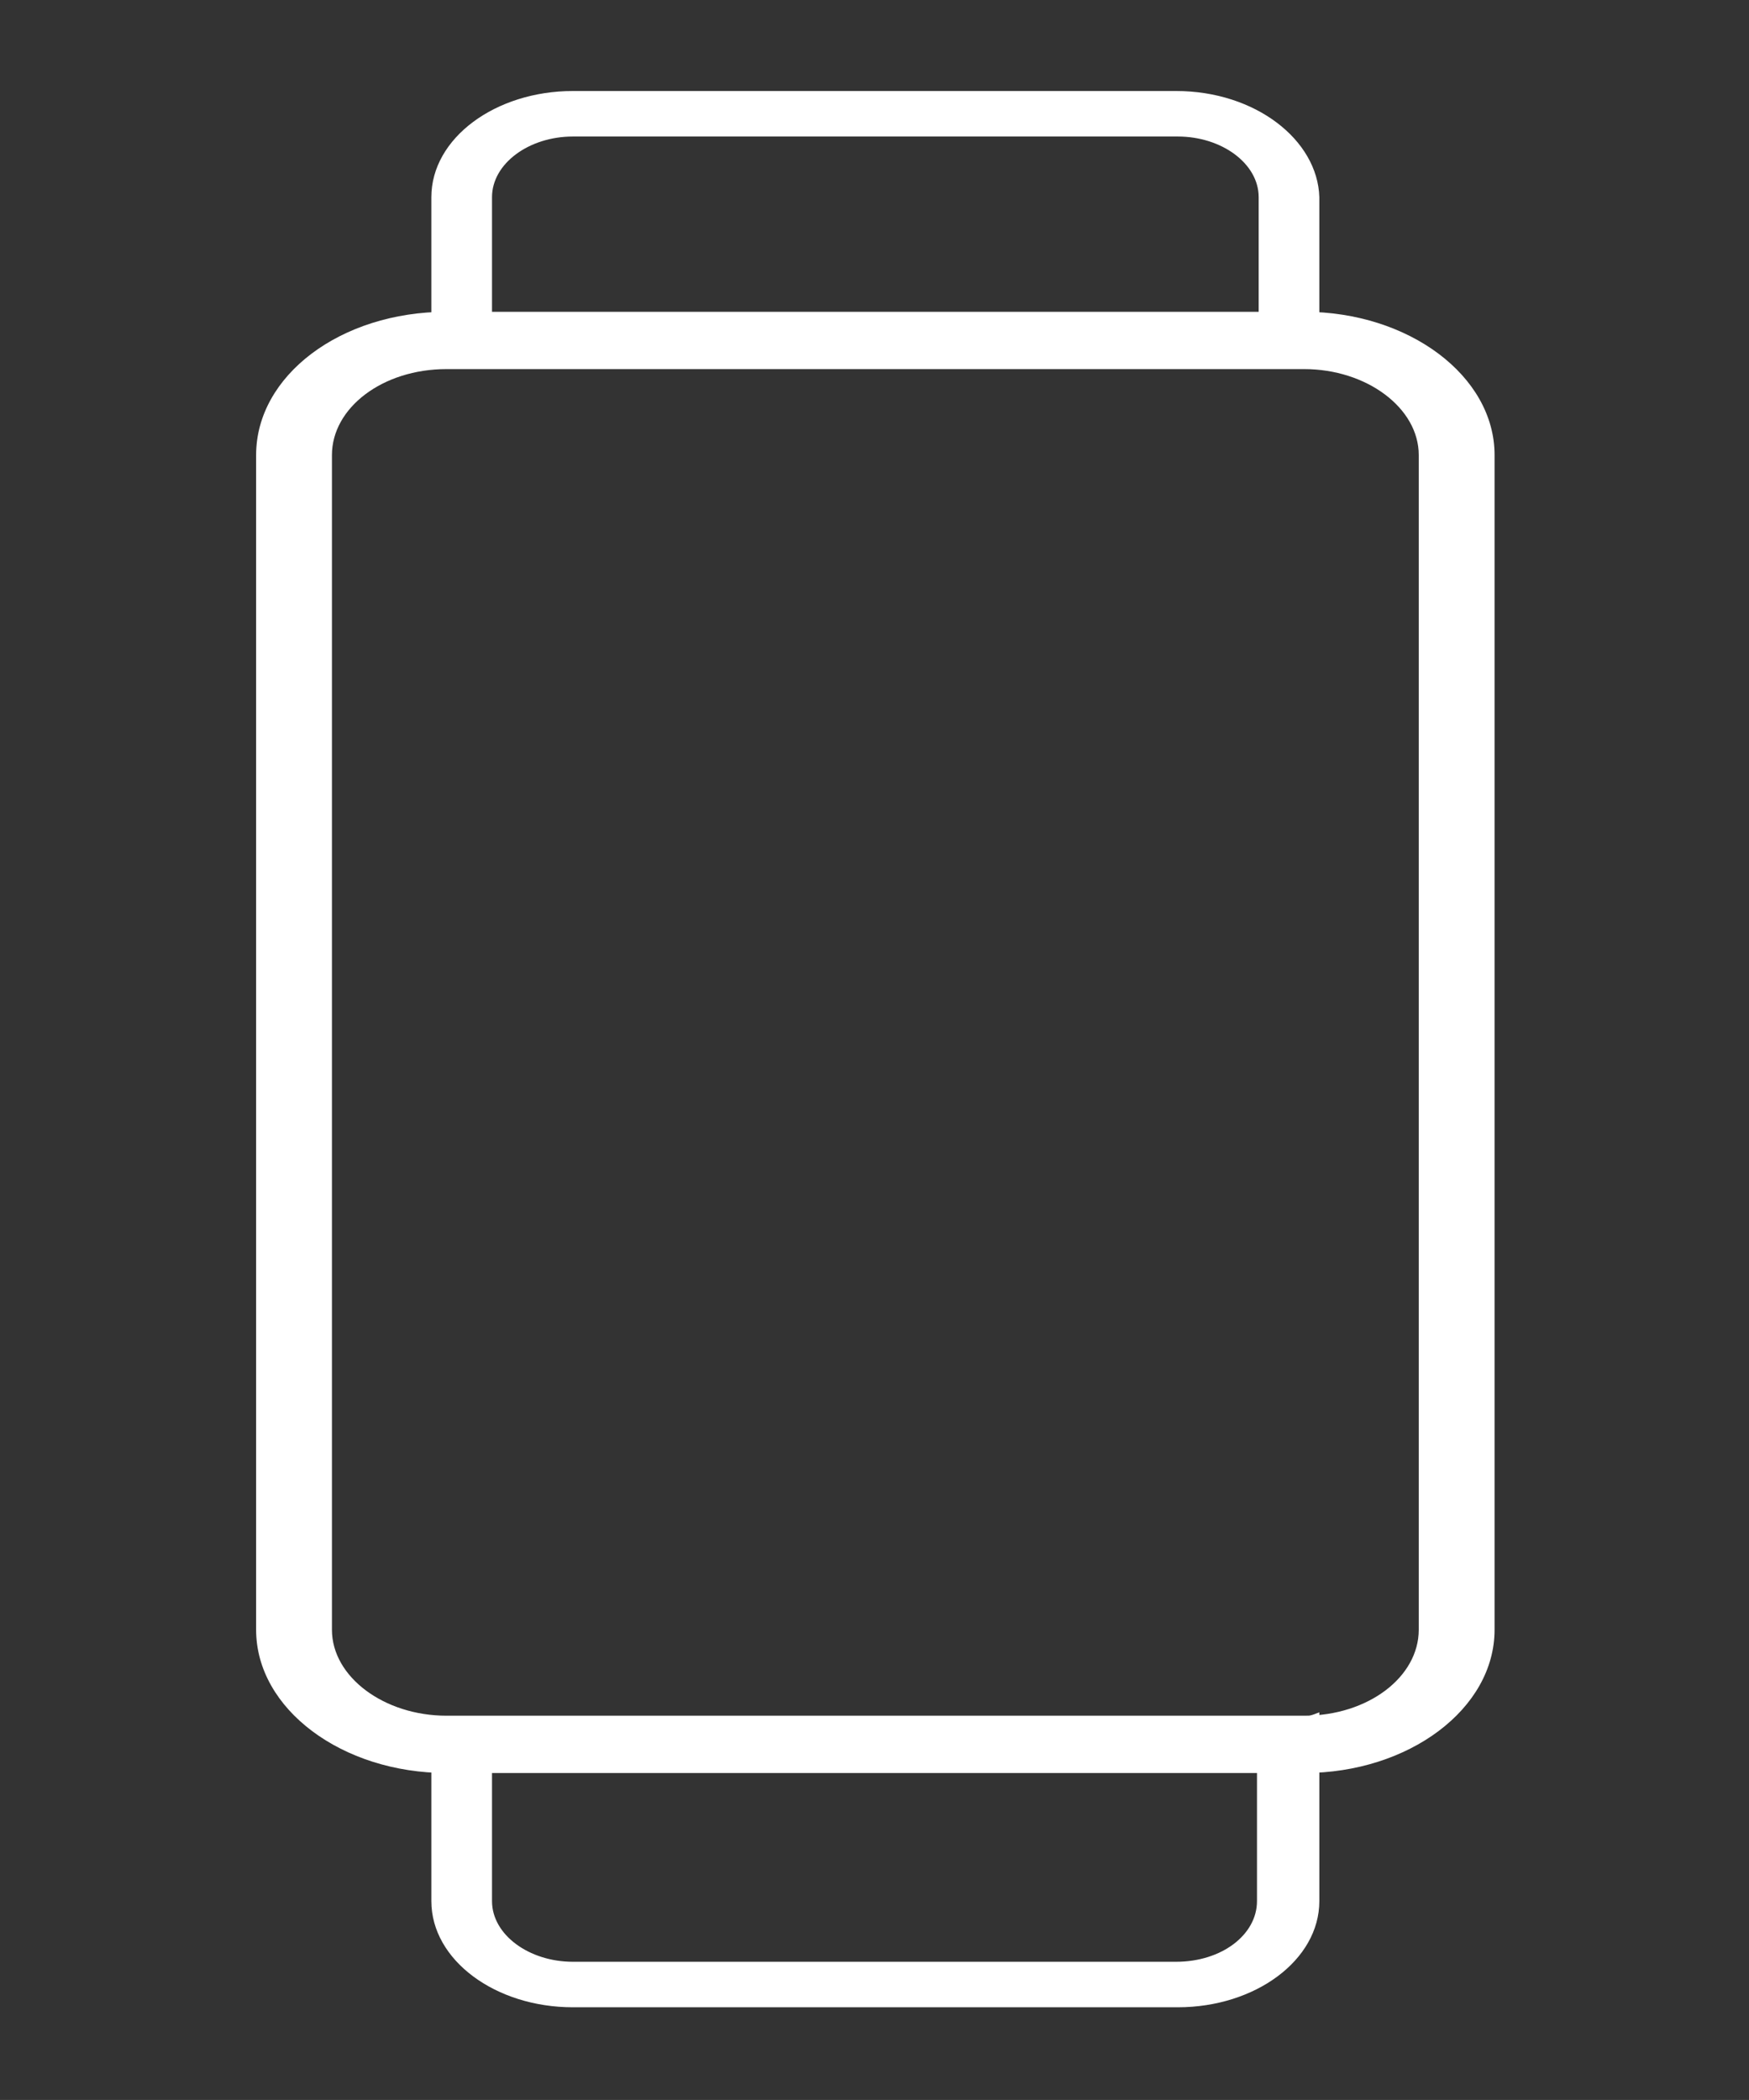
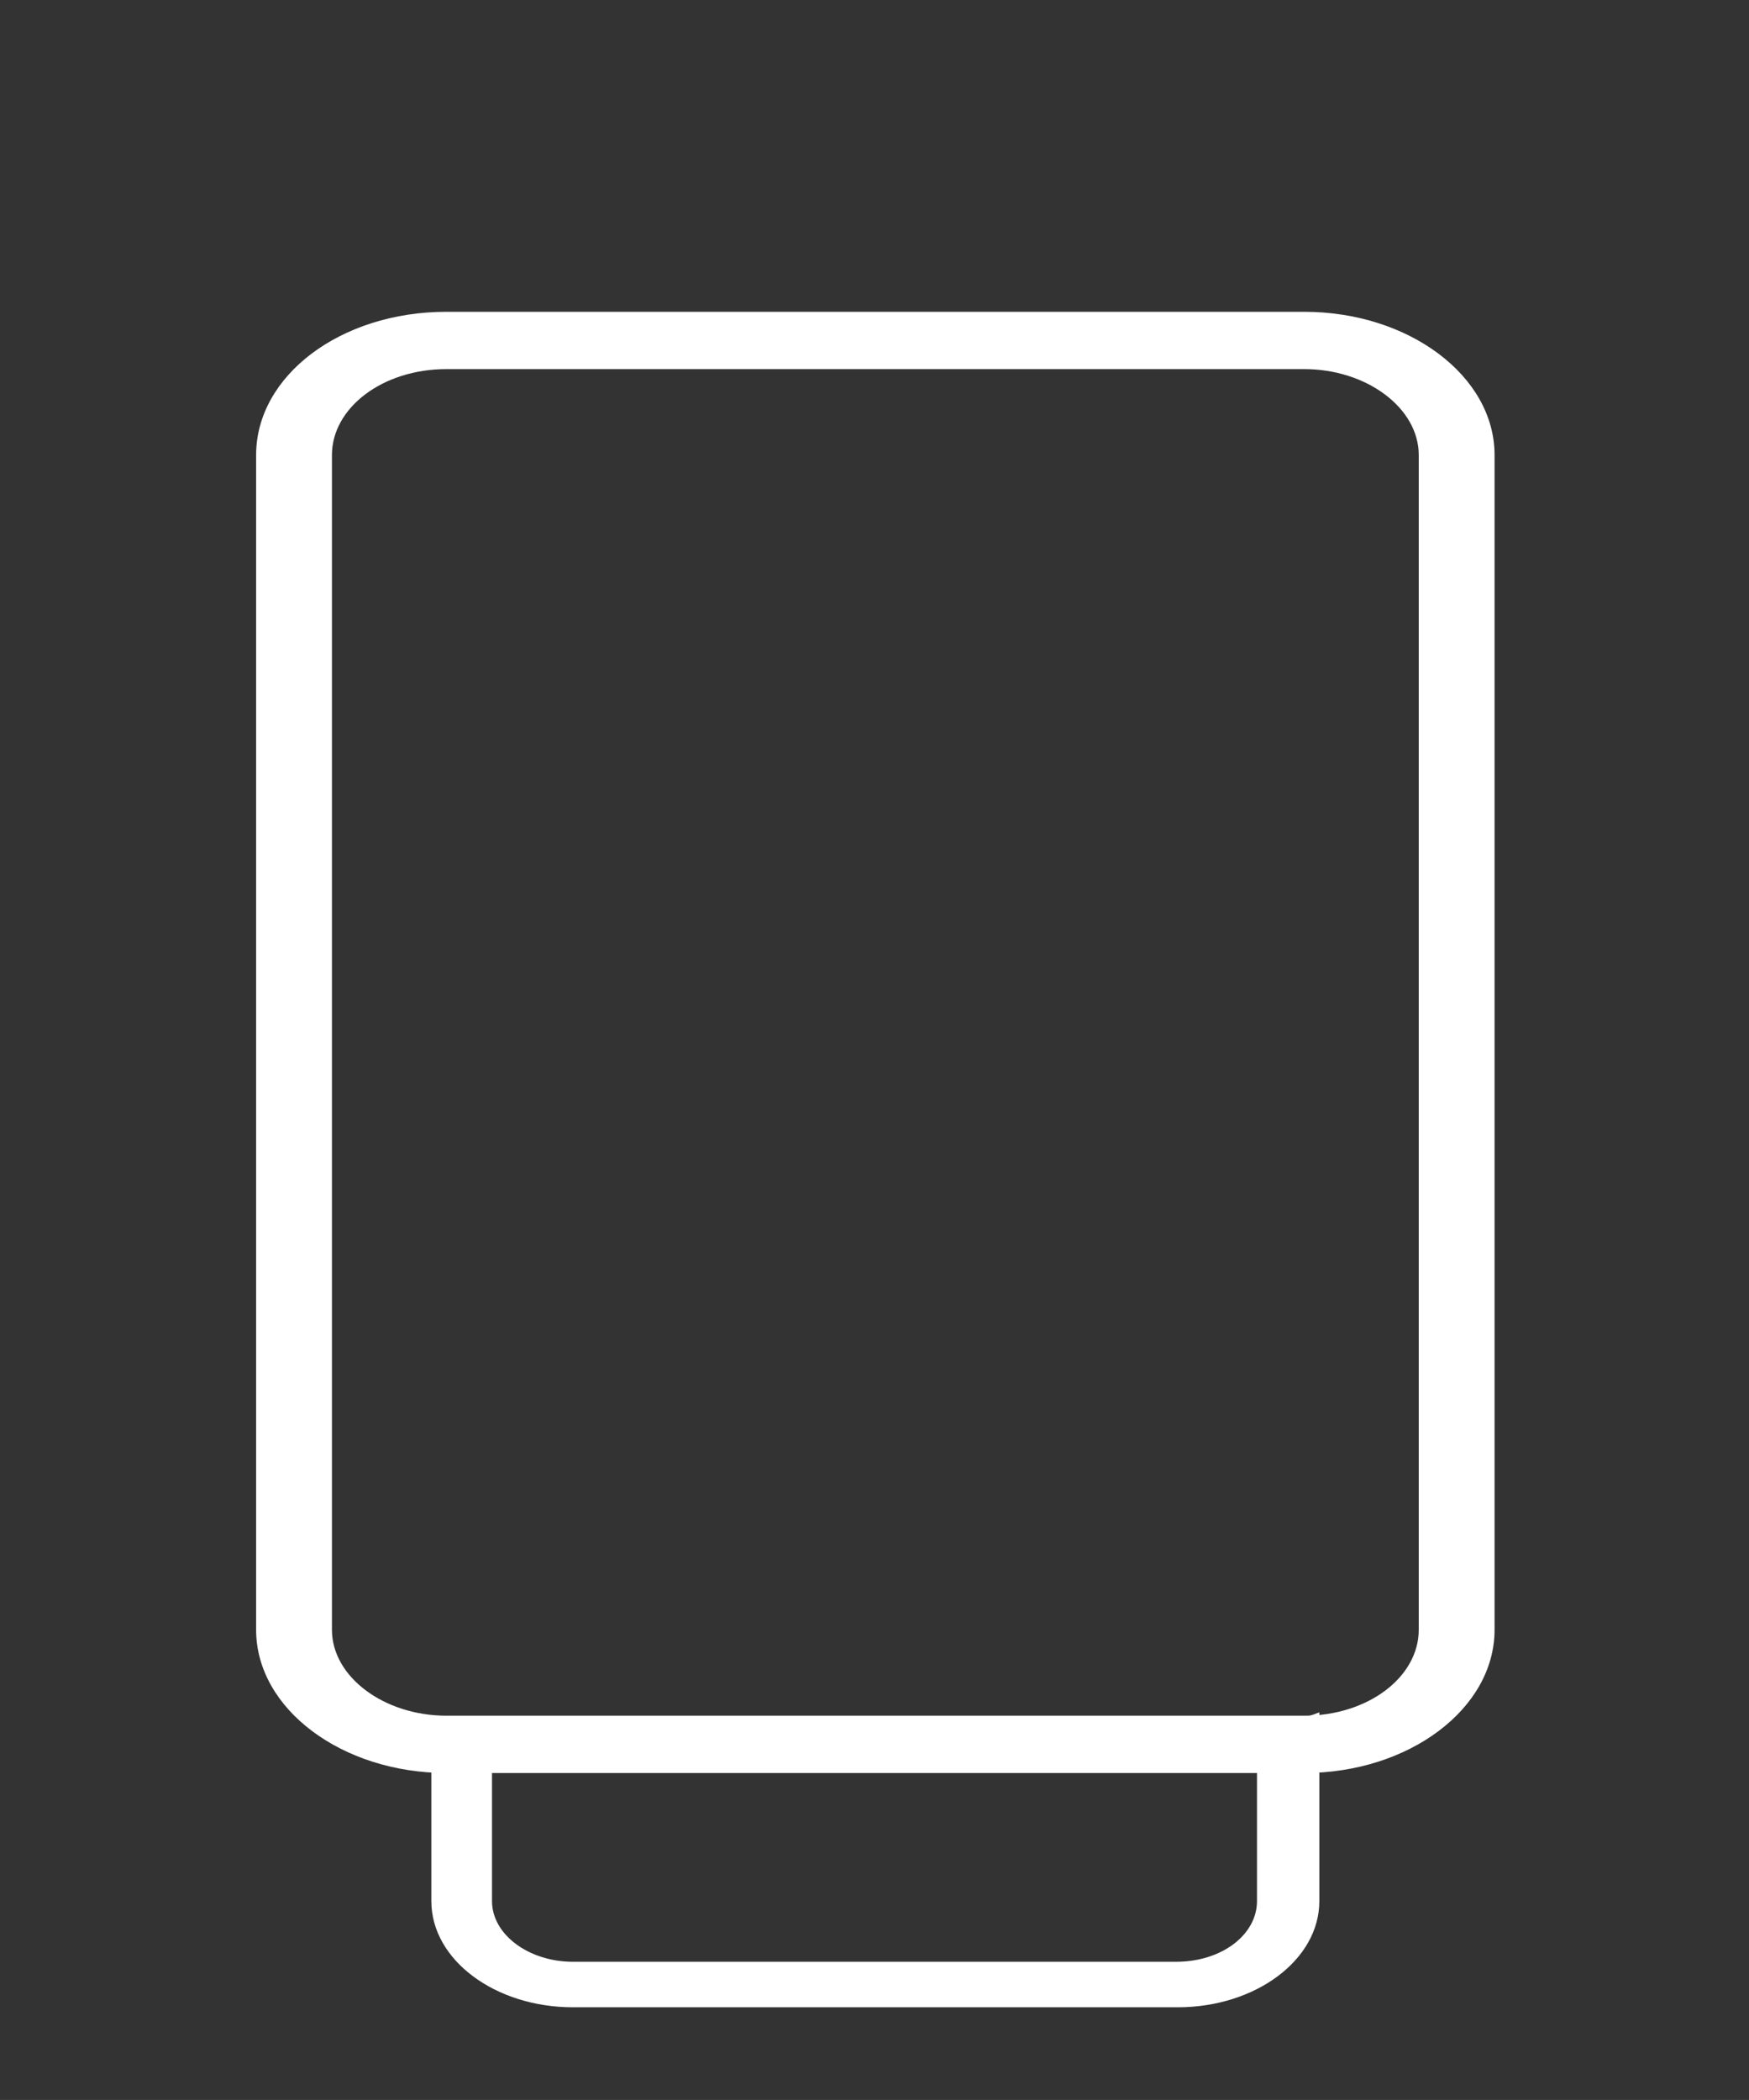
<svg xmlns="http://www.w3.org/2000/svg" version="1.1" id="Слой_4" x="0px" y="0px" viewBox="0 0 103.8 124.6" style="enable-background:new 0 0 103.8 124.6;" xml:space="preserve">
  <rect x="0" y="0" width="103.8" height="124.6" fill="#333333" stroke="none" />
  <style type="text/css">
	.st0{fill:#FFFFFF;}
</style>
  <path id="XMLID_5921_" class="st0" d="M15.2,27v69.7c0,4.7,5.1,8.5,11.3,8.5h50.9c6.2,0,11.3-3.8,11.3-8.5V27  c0-4.7-5.1-8.5-11.3-8.5H26.5C20.2,18.5,15.2,22.3,15.2,27z M26.5,21.9h50.9c3.7,0,6.8,2.3,6.8,5.1v69.7c0,2.8-3,5.1-6.8,5.1H26.5  c-3.7,0-6.8-2.3-6.8-5.1V27C19.7,24.2,22.7,21.9,26.5,21.9z" />
  <path class="st0" d="M74.9,102.2c-0.1,0-0.2,0-0.3,0v10.6c0,2-2.1,3.6-4.8,3.6H34c-2.6,0-4.8-1.6-4.8-3.6v-10c-0.8,0-1.5,0-2.3,0  c-0.5,0-0.9-0.1-1.3-0.2v10.2c0,3.5,3.8,6.3,8.4,6.3h35.9c4.6,0,8.4-2.8,8.4-6.3v-11.2C77.3,102,76.2,102.2,74.9,102.2z" />
-   <path class="st0" d="M69.8,5.4H34c-4.6,0-8.4,2.8-8.4,6.3v8.9c0.1,0,0.2,0,0.3,0c0.7,0,1.3,0.1,1.9,0.3c0,0,0.1,0,0.1,0  c0.5,0,0.9,0,1.3,0.1v-9.3c0-2,2.2-3.6,4.8-3.6h35.9c2.6,0,4.8,1.6,4.8,3.6V20c0.5-0.1,1-0.2,1.6-0.2c0.8,0,1.4,0.1,2,0.3v-8.4  C78.2,8.3,74.5,5.4,69.8,5.4z" />
</svg>